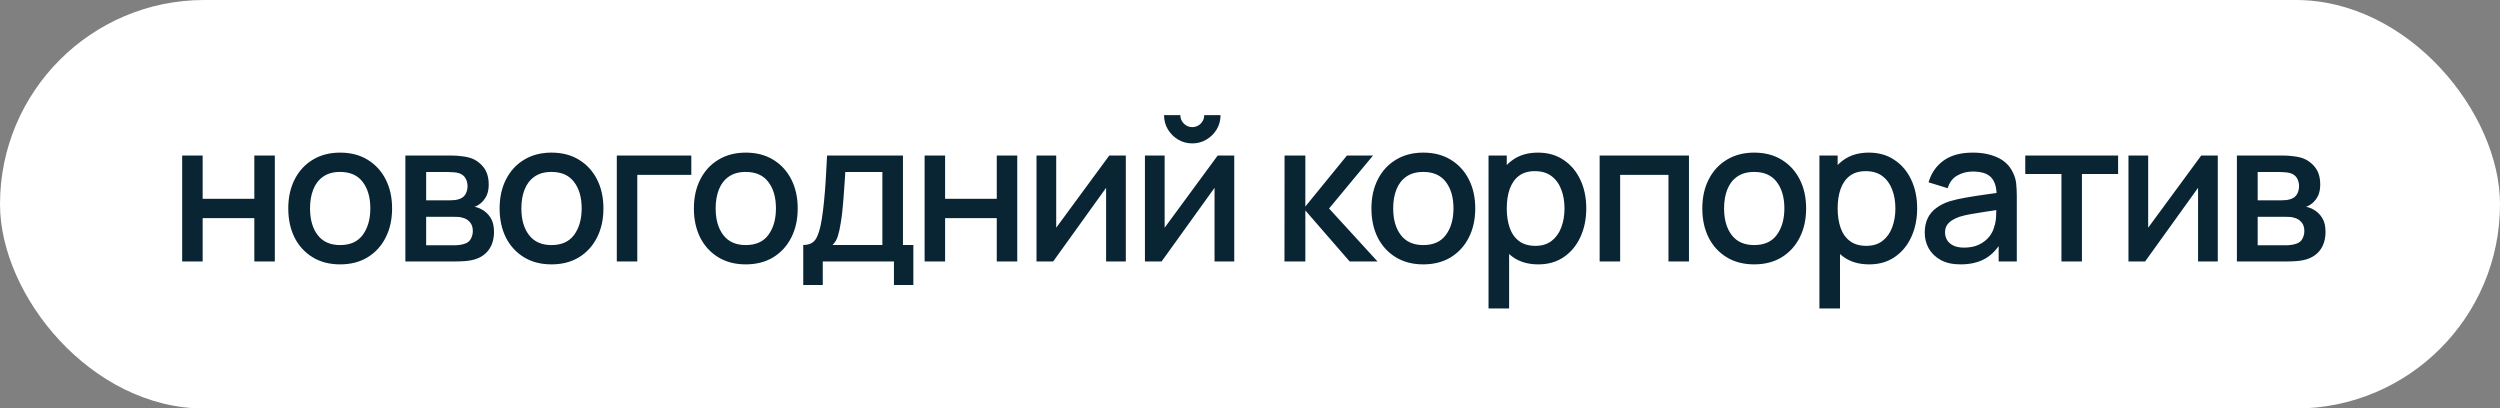
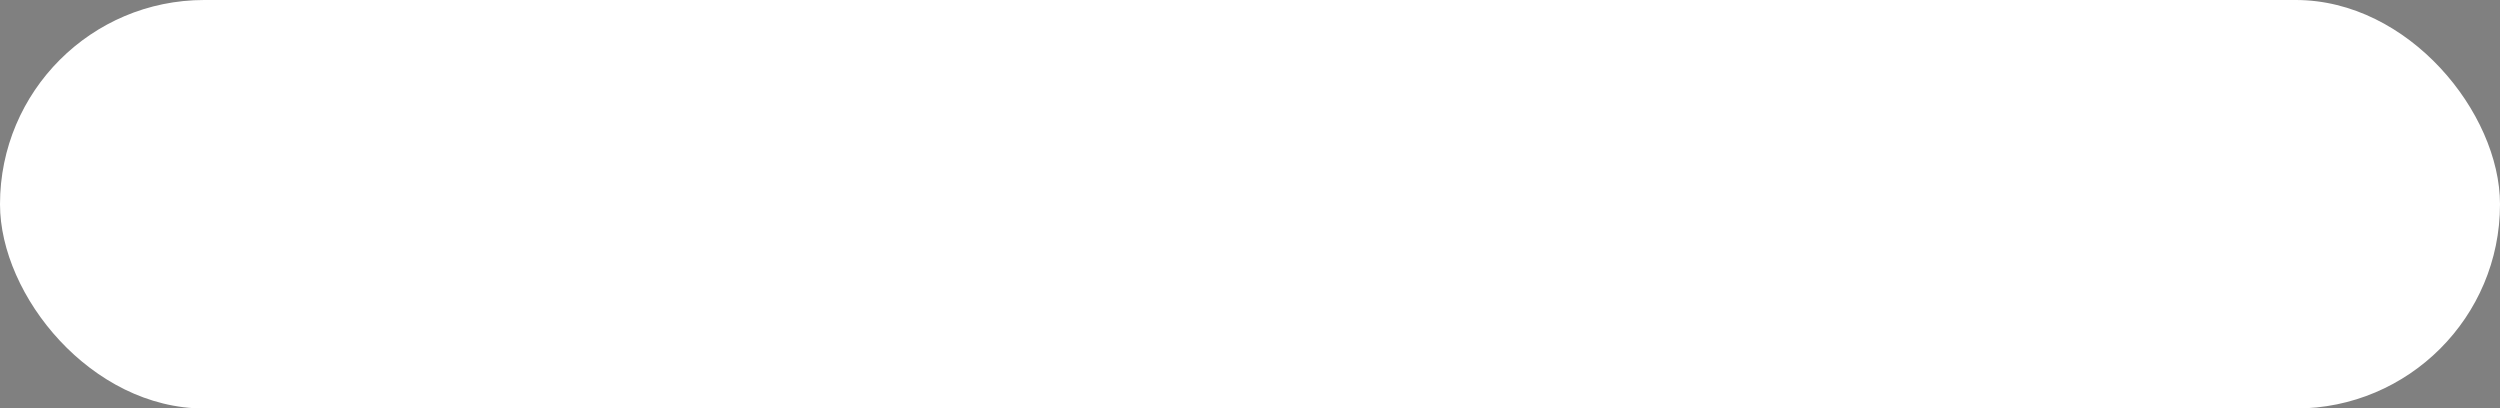
<svg xmlns="http://www.w3.org/2000/svg" width="153" height="25" viewBox="0 0 153 25" fill="none">
  <rect x="0" y="0" width="153" height="25" fill="#808080" stroke="none" />
  <rect width="153" height="25" rx="12.5" fill="white" />
-   <path d="M11.149 16V9.52H12.402V12.166H15.565V9.52H16.819V16H15.565V13.348H12.402V16H11.149ZM20.816 16.18C20.168 16.18 19.606 16.034 19.13 15.742C18.654 15.45 18.286 15.048 18.026 14.536C17.77 14.02 17.642 13.426 17.642 12.754C17.642 12.078 17.774 11.484 18.038 10.972C18.302 10.456 18.672 10.056 19.148 9.772C19.624 9.484 20.18 9.34 20.816 9.34C21.464 9.34 22.026 9.486 22.502 9.778C22.978 10.07 23.346 10.472 23.606 10.984C23.866 11.496 23.996 12.086 23.996 12.754C23.996 13.43 23.864 14.026 23.6 14.542C23.34 15.054 22.972 15.456 22.496 15.748C22.02 16.036 21.46 16.18 20.816 16.18ZM20.816 14.998C21.436 14.998 21.898 14.79 22.202 14.374C22.51 13.954 22.664 13.414 22.664 12.754C22.664 12.078 22.508 11.538 22.196 11.134C21.888 10.726 21.428 10.522 20.816 10.522C20.396 10.522 20.05 10.618 19.778 10.81C19.506 10.998 19.304 11.26 19.172 11.596C19.04 11.928 18.974 12.314 18.974 12.754C18.974 13.434 19.13 13.978 19.442 14.386C19.754 14.794 20.212 14.998 20.816 14.998ZM24.809 16V9.52H27.659C27.847 9.52 28.035 9.532 28.223 9.556C28.411 9.576 28.577 9.606 28.721 9.646C29.049 9.738 29.329 9.922 29.561 10.198C29.793 10.47 29.909 10.834 29.909 11.29C29.909 11.55 29.869 11.77 29.789 11.95C29.709 12.126 29.599 12.278 29.459 12.406C29.395 12.462 29.327 12.512 29.255 12.556C29.183 12.6 29.111 12.634 29.039 12.658C29.187 12.682 29.333 12.734 29.477 12.814C29.697 12.93 29.877 13.098 30.017 13.318C30.161 13.534 30.233 13.824 30.233 14.188C30.233 14.624 30.127 14.99 29.915 15.286C29.703 15.578 29.403 15.778 29.015 15.886C28.863 15.93 28.691 15.96 28.499 15.976C28.311 15.992 28.123 16 27.935 16H24.809ZM26.081 15.01H27.857C27.941 15.01 28.037 15.002 28.145 14.986C28.253 14.97 28.349 14.948 28.433 14.92C28.613 14.864 28.741 14.762 28.817 14.614C28.897 14.466 28.937 14.308 28.937 14.14C28.937 13.912 28.877 13.73 28.757 13.594C28.637 13.454 28.485 13.364 28.301 13.324C28.221 13.296 28.133 13.28 28.037 13.276C27.941 13.272 27.859 13.27 27.791 13.27H26.081V15.01ZM26.081 12.262H27.485C27.601 12.262 27.719 12.256 27.839 12.244C27.959 12.228 28.063 12.202 28.151 12.166C28.307 12.106 28.423 12.006 28.499 11.866C28.575 11.722 28.613 11.566 28.613 11.398C28.613 11.214 28.571 11.05 28.487 10.906C28.403 10.762 28.277 10.662 28.109 10.606C27.993 10.566 27.859 10.544 27.707 10.54C27.559 10.532 27.465 10.528 27.425 10.528H26.081V12.262ZM33.75 16.18C33.102 16.18 32.54 16.034 32.064 15.742C31.588 15.45 31.22 15.048 30.96 14.536C30.704 14.02 30.576 13.426 30.576 12.754C30.576 12.078 30.708 11.484 30.972 10.972C31.236 10.456 31.606 10.056 32.082 9.772C32.558 9.484 33.114 9.34 33.75 9.34C34.398 9.34 34.96 9.486 35.436 9.778C35.912 10.07 36.28 10.472 36.54 10.984C36.8 11.496 36.93 12.086 36.93 12.754C36.93 13.43 36.798 14.026 36.534 14.542C36.274 15.054 35.906 15.456 35.43 15.748C34.954 16.036 34.394 16.18 33.75 16.18ZM33.75 14.998C34.37 14.998 34.832 14.79 35.136 14.374C35.444 13.954 35.598 13.414 35.598 12.754C35.598 12.078 35.442 11.538 35.13 11.134C34.822 10.726 34.362 10.522 33.75 10.522C33.33 10.522 32.984 10.618 32.712 10.81C32.44 10.998 32.238 11.26 32.106 11.596C31.974 11.928 31.908 12.314 31.908 12.754C31.908 13.434 32.064 13.978 32.376 14.386C32.688 14.794 33.146 14.998 33.75 14.998ZM37.748 16V9.52H42.308V10.702H39.002V16H37.748ZM45.64 16.18C44.992 16.18 44.43 16.034 43.954 15.742C43.478 15.45 43.11 15.048 42.85 14.536C42.594 14.02 42.466 13.426 42.466 12.754C42.466 12.078 42.598 11.484 42.862 10.972C43.126 10.456 43.496 10.056 43.972 9.772C44.448 9.484 45.004 9.34 45.64 9.34C46.288 9.34 46.85 9.486 47.326 9.778C47.802 10.07 48.17 10.472 48.43 10.984C48.69 11.496 48.82 12.086 48.82 12.754C48.82 13.43 48.688 14.026 48.424 14.542C48.164 15.054 47.796 15.456 47.32 15.748C46.844 16.036 46.284 16.18 45.64 16.18ZM45.64 14.998C46.26 14.998 46.722 14.79 47.026 14.374C47.334 13.954 47.488 13.414 47.488 12.754C47.488 12.078 47.332 11.538 47.02 11.134C46.712 10.726 46.252 10.522 45.64 10.522C45.22 10.522 44.874 10.618 44.602 10.81C44.33 10.998 44.128 11.26 43.996 11.596C43.864 11.928 43.798 12.314 43.798 12.754C43.798 13.434 43.954 13.978 44.266 14.386C44.578 14.794 45.036 14.998 45.64 14.998ZM49.159 17.44V14.992C49.515 14.992 49.769 14.874 49.921 14.638C50.077 14.398 50.201 13.992 50.293 13.42C50.349 13.072 50.395 12.702 50.431 12.31C50.471 11.918 50.505 11.494 50.533 11.038C50.561 10.578 50.589 10.072 50.617 9.52H55.261V14.992H55.897V17.44H54.709V16H50.353V17.44H49.159ZM50.953 14.992H54.001V10.528H51.733C51.717 10.792 51.699 11.064 51.679 11.344C51.663 11.624 51.643 11.902 51.619 12.178C51.599 12.454 51.575 12.718 51.547 12.97C51.519 13.222 51.487 13.45 51.451 13.654C51.403 13.97 51.345 14.234 51.277 14.446C51.213 14.658 51.105 14.84 50.953 14.992ZM56.586 16V9.52H57.84V12.166H61.002V9.52H62.256V16H61.002V13.348H57.84V16H56.586ZM68.9 9.52V16H67.694V11.494L64.454 16H63.434V9.52H64.64V13.936L67.886 9.52H68.9ZM72.968 8.776C72.652 8.776 72.362 8.698 72.098 8.542C71.838 8.386 71.63 8.178 71.474 7.918C71.318 7.658 71.24 7.368 71.24 7.048H72.236C72.236 7.248 72.308 7.42 72.452 7.564C72.596 7.708 72.768 7.78 72.968 7.78C73.172 7.78 73.344 7.708 73.484 7.564C73.628 7.42 73.7 7.248 73.7 7.048H74.696C74.696 7.368 74.618 7.658 74.462 7.918C74.306 8.178 74.096 8.386 73.832 8.542C73.572 8.698 73.284 8.776 72.968 8.776ZM75.536 9.52V16H74.33V11.494L71.09 16H70.07V9.52H71.276V13.936L74.522 9.52H75.536ZM78.609 16L78.615 9.52H79.887V12.64L82.431 9.52H84.027L81.339 12.76L84.303 16H82.599L79.887 12.88V16H78.609ZM87.105 16.18C86.457 16.18 85.895 16.034 85.419 15.742C84.943 15.45 84.575 15.048 84.315 14.536C84.059 14.02 83.931 13.426 83.931 12.754C83.931 12.078 84.063 11.484 84.327 10.972C84.591 10.456 84.961 10.056 85.437 9.772C85.913 9.484 86.469 9.34 87.105 9.34C87.753 9.34 88.315 9.486 88.791 9.778C89.267 10.07 89.635 10.472 89.895 10.984C90.155 11.496 90.285 12.086 90.285 12.754C90.285 13.43 90.153 14.026 89.889 14.542C89.629 15.054 89.261 15.456 88.785 15.748C88.309 16.036 87.749 16.18 87.105 16.18ZM87.105 14.998C87.725 14.998 88.187 14.79 88.491 14.374C88.799 13.954 88.953 13.414 88.953 12.754C88.953 12.078 88.797 11.538 88.485 11.134C88.177 10.726 87.717 10.522 87.105 10.522C86.685 10.522 86.339 10.618 86.067 10.81C85.795 10.998 85.593 11.26 85.461 11.596C85.329 11.928 85.263 12.314 85.263 12.754C85.263 13.434 85.419 13.978 85.731 14.386C86.043 14.794 86.501 14.998 87.105 14.998ZM94.146 16.18C93.526 16.18 93.006 16.03 92.586 15.73C92.166 15.426 91.848 15.016 91.632 14.5C91.416 13.984 91.308 13.402 91.308 12.754C91.308 12.106 91.414 11.524 91.626 11.008C91.842 10.492 92.158 10.086 92.574 9.79C92.994 9.49 93.51 9.34 94.122 9.34C94.73 9.34 95.254 9.49 95.694 9.79C96.138 10.086 96.48 10.492 96.72 11.008C96.96 11.52 97.08 12.102 97.08 12.754C97.08 13.402 96.96 13.986 96.72 14.506C96.484 15.022 96.146 15.43 95.706 15.73C95.27 16.03 94.75 16.18 94.146 16.18ZM91.098 18.88V9.52H92.214V14.182H92.358V18.88H91.098ZM93.972 15.046C94.372 15.046 94.702 14.944 94.962 14.74C95.226 14.536 95.422 14.262 95.55 13.918C95.682 13.57 95.748 13.182 95.748 12.754C95.748 12.33 95.682 11.946 95.55 11.602C95.422 11.258 95.224 10.984 94.956 10.78C94.688 10.576 94.346 10.474 93.93 10.474C93.538 10.474 93.214 10.57 92.958 10.762C92.706 10.954 92.518 11.222 92.394 11.566C92.274 11.91 92.214 12.306 92.214 12.754C92.214 13.202 92.274 13.598 92.394 13.942C92.514 14.286 92.704 14.556 92.964 14.752C93.224 14.948 93.56 15.046 93.972 15.046ZM97.898 16V9.52H103.364V16H102.11V10.702H99.153V16H97.898ZM107.355 16.18C106.707 16.18 106.145 16.034 105.669 15.742C105.193 15.45 104.825 15.048 104.565 14.536C104.309 14.02 104.181 13.426 104.181 12.754C104.181 12.078 104.313 11.484 104.577 10.972C104.841 10.456 105.211 10.056 105.687 9.772C106.163 9.484 106.719 9.34 107.355 9.34C108.003 9.34 108.565 9.486 109.041 9.778C109.517 10.07 109.885 10.472 110.145 10.984C110.405 11.496 110.535 12.086 110.535 12.754C110.535 13.43 110.403 14.026 110.139 14.542C109.879 15.054 109.511 15.456 109.035 15.748C108.559 16.036 107.999 16.18 107.355 16.18ZM107.355 14.998C107.975 14.998 108.437 14.79 108.741 14.374C109.049 13.954 109.203 13.414 109.203 12.754C109.203 12.078 109.047 11.538 108.735 11.134C108.427 10.726 107.967 10.522 107.355 10.522C106.935 10.522 106.589 10.618 106.317 10.81C106.045 10.998 105.843 11.26 105.711 11.596C105.579 11.928 105.513 12.314 105.513 12.754C105.513 13.434 105.669 13.978 105.981 14.386C106.293 14.794 106.751 14.998 107.355 14.998ZM114.396 16.18C113.776 16.18 113.256 16.03 112.836 15.73C112.416 15.426 112.098 15.016 111.882 14.5C111.666 13.984 111.558 13.402 111.558 12.754C111.558 12.106 111.664 11.524 111.876 11.008C112.092 10.492 112.408 10.086 112.824 9.79C113.244 9.49 113.76 9.34 114.372 9.34C114.98 9.34 115.504 9.49 115.944 9.79C116.388 10.086 116.73 10.492 116.97 11.008C117.21 11.52 117.33 12.102 117.33 12.754C117.33 13.402 117.21 13.986 116.97 14.506C116.734 15.022 116.396 15.43 115.956 15.73C115.52 16.03 115 16.18 114.396 16.18ZM111.348 18.88V9.52H112.464V14.182H112.608V18.88H111.348ZM114.222 15.046C114.622 15.046 114.952 14.944 115.212 14.74C115.476 14.536 115.672 14.262 115.8 13.918C115.932 13.57 115.998 13.182 115.998 12.754C115.998 12.33 115.932 11.946 115.8 11.602C115.672 11.258 115.474 10.984 115.206 10.78C114.938 10.576 114.596 10.474 114.18 10.474C113.788 10.474 113.464 10.57 113.208 10.762C112.956 10.954 112.768 11.222 112.644 11.566C112.524 11.91 112.464 12.306 112.464 12.754C112.464 13.202 112.524 13.598 112.644 13.942C112.764 14.286 112.954 14.556 113.214 14.752C113.474 14.948 113.81 15.046 114.222 15.046ZM119.984 16.18C119.504 16.18 119.102 16.092 118.778 15.916C118.454 15.736 118.208 15.5 118.04 15.208C117.876 14.912 117.794 14.588 117.794 14.236C117.794 13.908 117.852 13.62 117.968 13.372C118.084 13.124 118.256 12.914 118.484 12.742C118.712 12.566 118.992 12.424 119.324 12.316C119.612 12.232 119.938 12.158 120.302 12.094C120.666 12.03 121.048 11.97 121.448 11.914C121.852 11.858 122.252 11.802 122.648 11.746L122.192 11.998C122.2 11.49 122.092 11.114 121.868 10.87C121.648 10.622 121.268 10.498 120.728 10.498C120.388 10.498 120.076 10.578 119.792 10.738C119.508 10.894 119.31 11.154 119.198 11.518L118.028 11.158C118.188 10.602 118.492 10.16 118.94 9.832C119.392 9.504 119.992 9.34 120.74 9.34C121.32 9.34 121.824 9.44 122.252 9.64C122.684 9.836 123 10.148 123.2 10.576C123.304 10.788 123.368 11.012 123.392 11.248C123.416 11.484 123.428 11.738 123.428 12.01V16H122.318V14.518L122.534 14.71C122.266 15.206 121.924 15.576 121.508 15.82C121.096 16.06 120.588 16.18 119.984 16.18ZM120.206 15.154C120.562 15.154 120.868 15.092 121.124 14.968C121.38 14.84 121.586 14.678 121.742 14.482C121.898 14.286 122 14.082 122.048 13.87C122.116 13.678 122.154 13.462 122.162 13.222C122.174 12.982 122.18 12.79 122.18 12.646L122.588 12.796C122.192 12.856 121.832 12.91 121.508 12.958C121.184 13.006 120.89 13.054 120.626 13.102C120.366 13.146 120.134 13.2 119.93 13.264C119.758 13.324 119.604 13.396 119.468 13.48C119.336 13.564 119.23 13.666 119.15 13.786C119.074 13.906 119.036 14.052 119.036 14.224C119.036 14.392 119.078 14.548 119.162 14.692C119.246 14.832 119.374 14.944 119.546 15.028C119.718 15.112 119.938 15.154 120.206 15.154ZM126.16 16V10.648H123.946V9.52H129.628V10.648H127.414V16H126.16ZM135.728 9.52V16H134.522V11.494L131.282 16H130.262V9.52H131.468V13.936L134.714 9.52H135.728ZM136.898 16V9.52H139.748C139.936 9.52 140.124 9.532 140.312 9.556C140.5 9.576 140.666 9.606 140.81 9.646C141.138 9.738 141.418 9.922 141.65 10.198C141.882 10.47 141.998 10.834 141.998 11.29C141.998 11.55 141.958 11.77 141.878 11.95C141.798 12.126 141.688 12.278 141.548 12.406C141.484 12.462 141.416 12.512 141.344 12.556C141.272 12.6 141.2 12.634 141.128 12.658C141.276 12.682 141.422 12.734 141.566 12.814C141.786 12.93 141.966 13.098 142.106 13.318C142.25 13.534 142.322 13.824 142.322 14.188C142.322 14.624 142.216 14.99 142.004 15.286C141.792 15.578 141.492 15.778 141.104 15.886C140.952 15.93 140.78 15.96 140.588 15.976C140.4 15.992 140.212 16 140.024 16H136.898ZM138.17 15.01H139.946C140.03 15.01 140.126 15.002 140.234 14.986C140.342 14.97 140.438 14.948 140.522 14.92C140.702 14.864 140.83 14.762 140.906 14.614C140.986 14.466 141.026 14.308 141.026 14.14C141.026 13.912 140.966 13.73 140.846 13.594C140.726 13.454 140.574 13.364 140.39 13.324C140.31 13.296 140.222 13.28 140.126 13.276C140.03 13.272 139.948 13.27 139.88 13.27H138.17V15.01ZM138.17 12.262H139.574C139.69 12.262 139.808 12.256 139.928 12.244C140.048 12.228 140.152 12.202 140.24 12.166C140.396 12.106 140.512 12.006 140.588 11.866C140.664 11.722 140.702 11.566 140.702 11.398C140.702 11.214 140.66 11.05 140.576 10.906C140.492 10.762 140.366 10.662 140.198 10.606C140.082 10.566 139.948 10.544 139.796 10.54C139.648 10.532 139.554 10.528 139.514 10.528H138.17V12.262Z" fill="#092433" />
</svg>